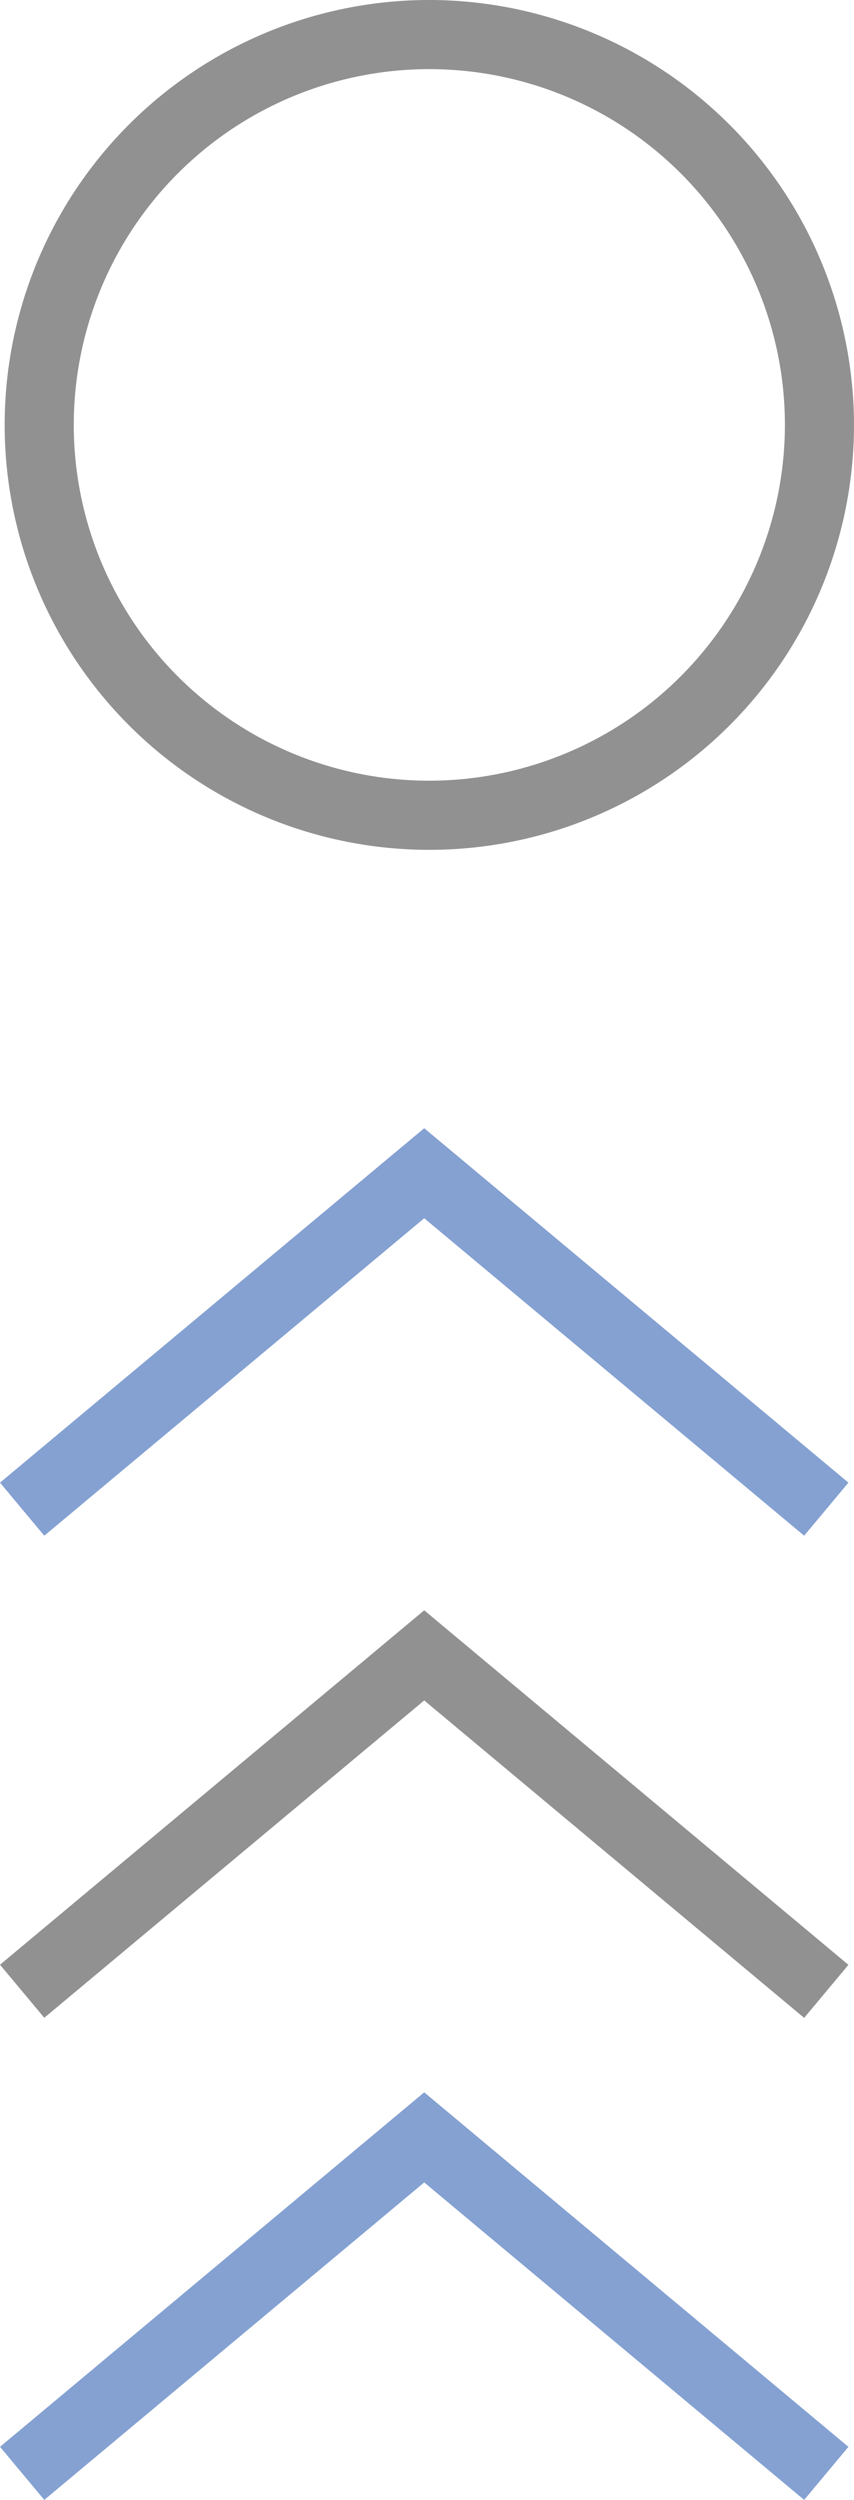
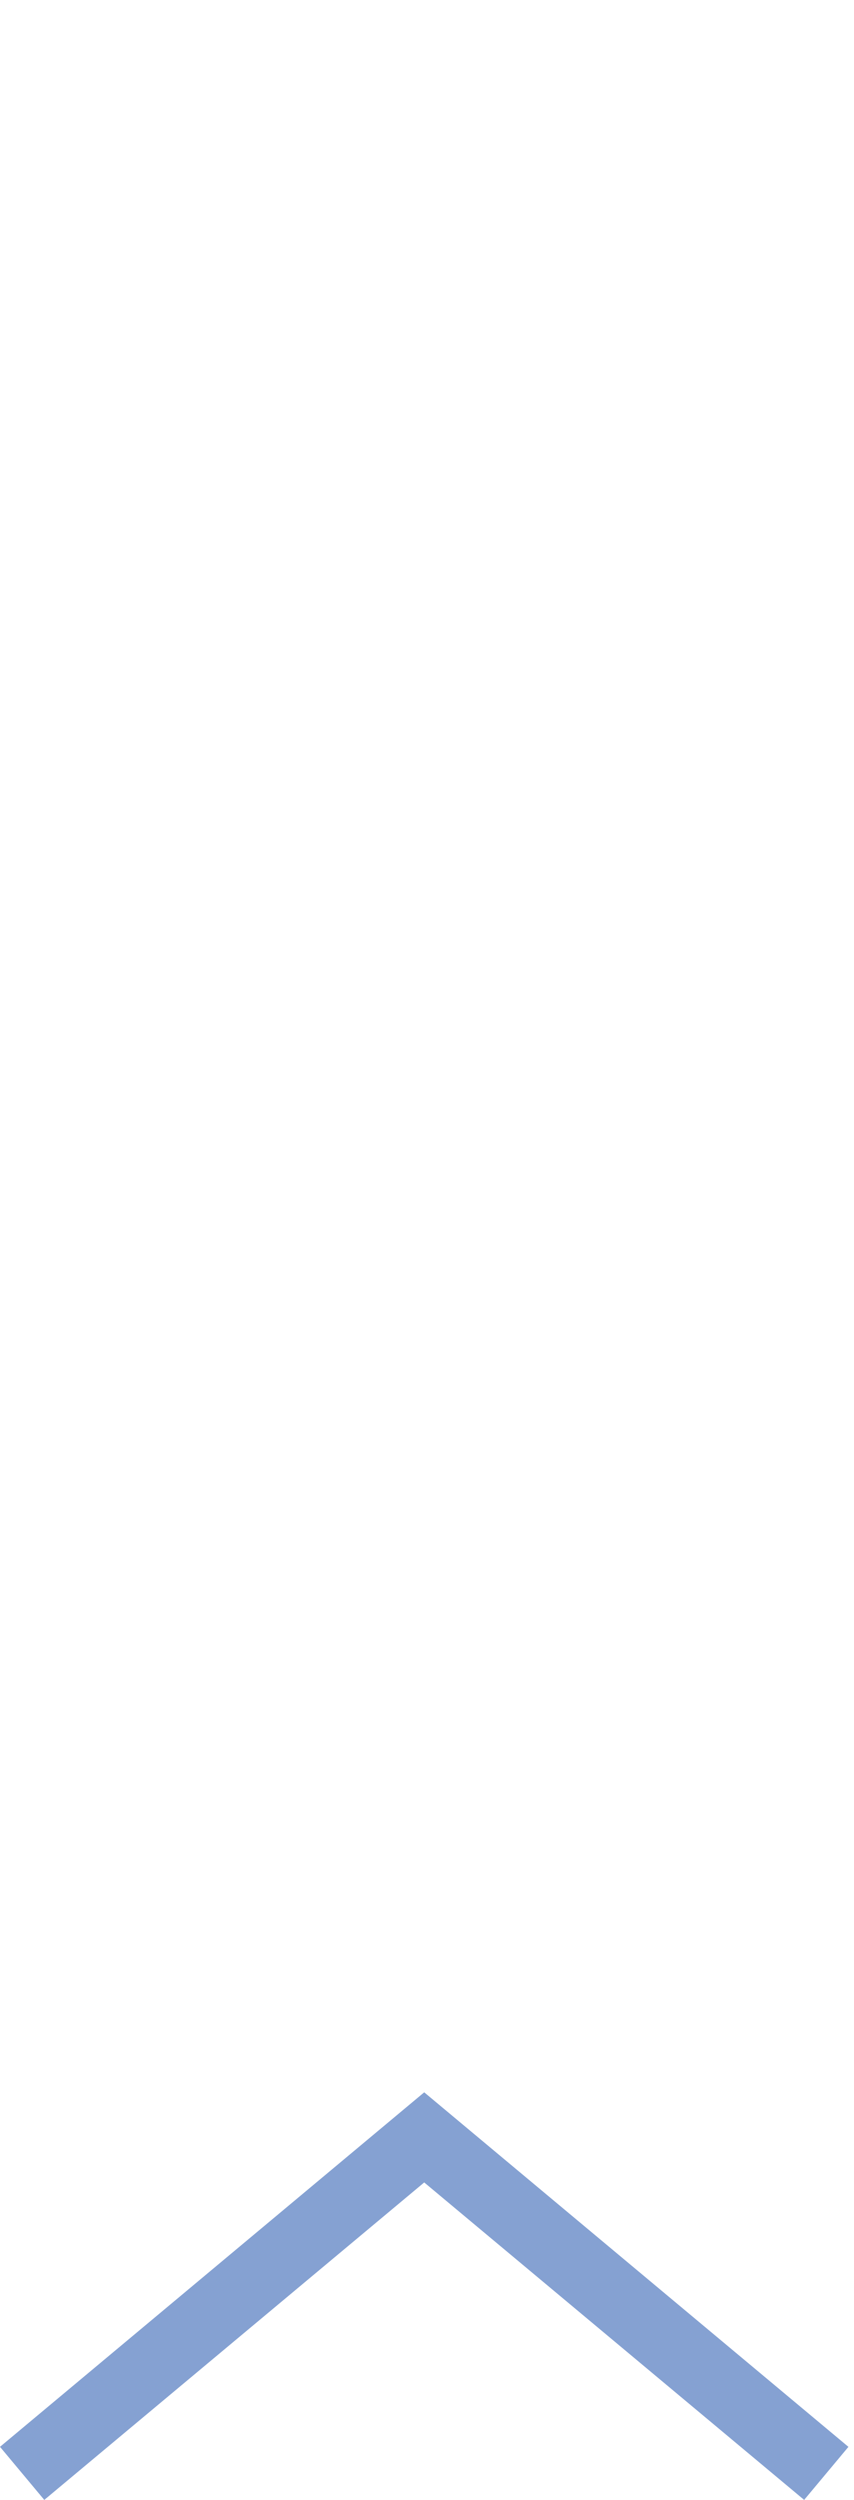
<svg xmlns="http://www.w3.org/2000/svg" width="63.524" height="185.837" viewBox="0 0 63.524 185.837">
  <defs>
    <clipPath id="clip-path">
-       <rect id="Rectangle_191" data-name="Rectangle 191" width="63.524" height="185.837" fill="none" />
-     </clipPath>
+       </clipPath>
  </defs>
  <g id="Group_514" data-name="Group 514" opacity="0.569">
    <path id="Path_438" data-name="Path 438" d="M0,117.954,3.294,121.9,31.555,98.3l28.261,23.6,3.294-3.944L31.555,91.6Z" transform="translate(0 63.939)" fill="#285aaf" />
-     <path id="Path_439" data-name="Path 439" d="M0,96.848l3.294,3.944L31.555,77.2l28.261,23.6,3.294-3.944L31.555,70.5Z" transform="translate(0 49.207)" fill="#3d3d3d" />
-     <path id="Path_440" data-name="Path 440" d="M0,75.741l3.294,3.946,28.261-23.6,28.261,23.6,3.294-3.946L31.555,49.393Z" transform="translate(0 34.476)" fill="#285aaf" />
    <g id="Group_513" data-name="Group 513" transform="translate(0 0)">
      <g id="Group_512" data-name="Group 512" clip-path="url(#clip-path)">
        <path id="Path_441" data-name="Path 441" d="M31.793,0A31.588,31.588,0,1,0,63.38,31.588,31.623,31.623,0,0,0,31.793,0m0,58.036A26.448,26.448,0,1,1,58.241,31.588,26.477,26.477,0,0,1,31.793,58.036" transform="translate(0.143 0)" fill="#3d3d3d" />
      </g>
    </g>
  </g>
</svg>